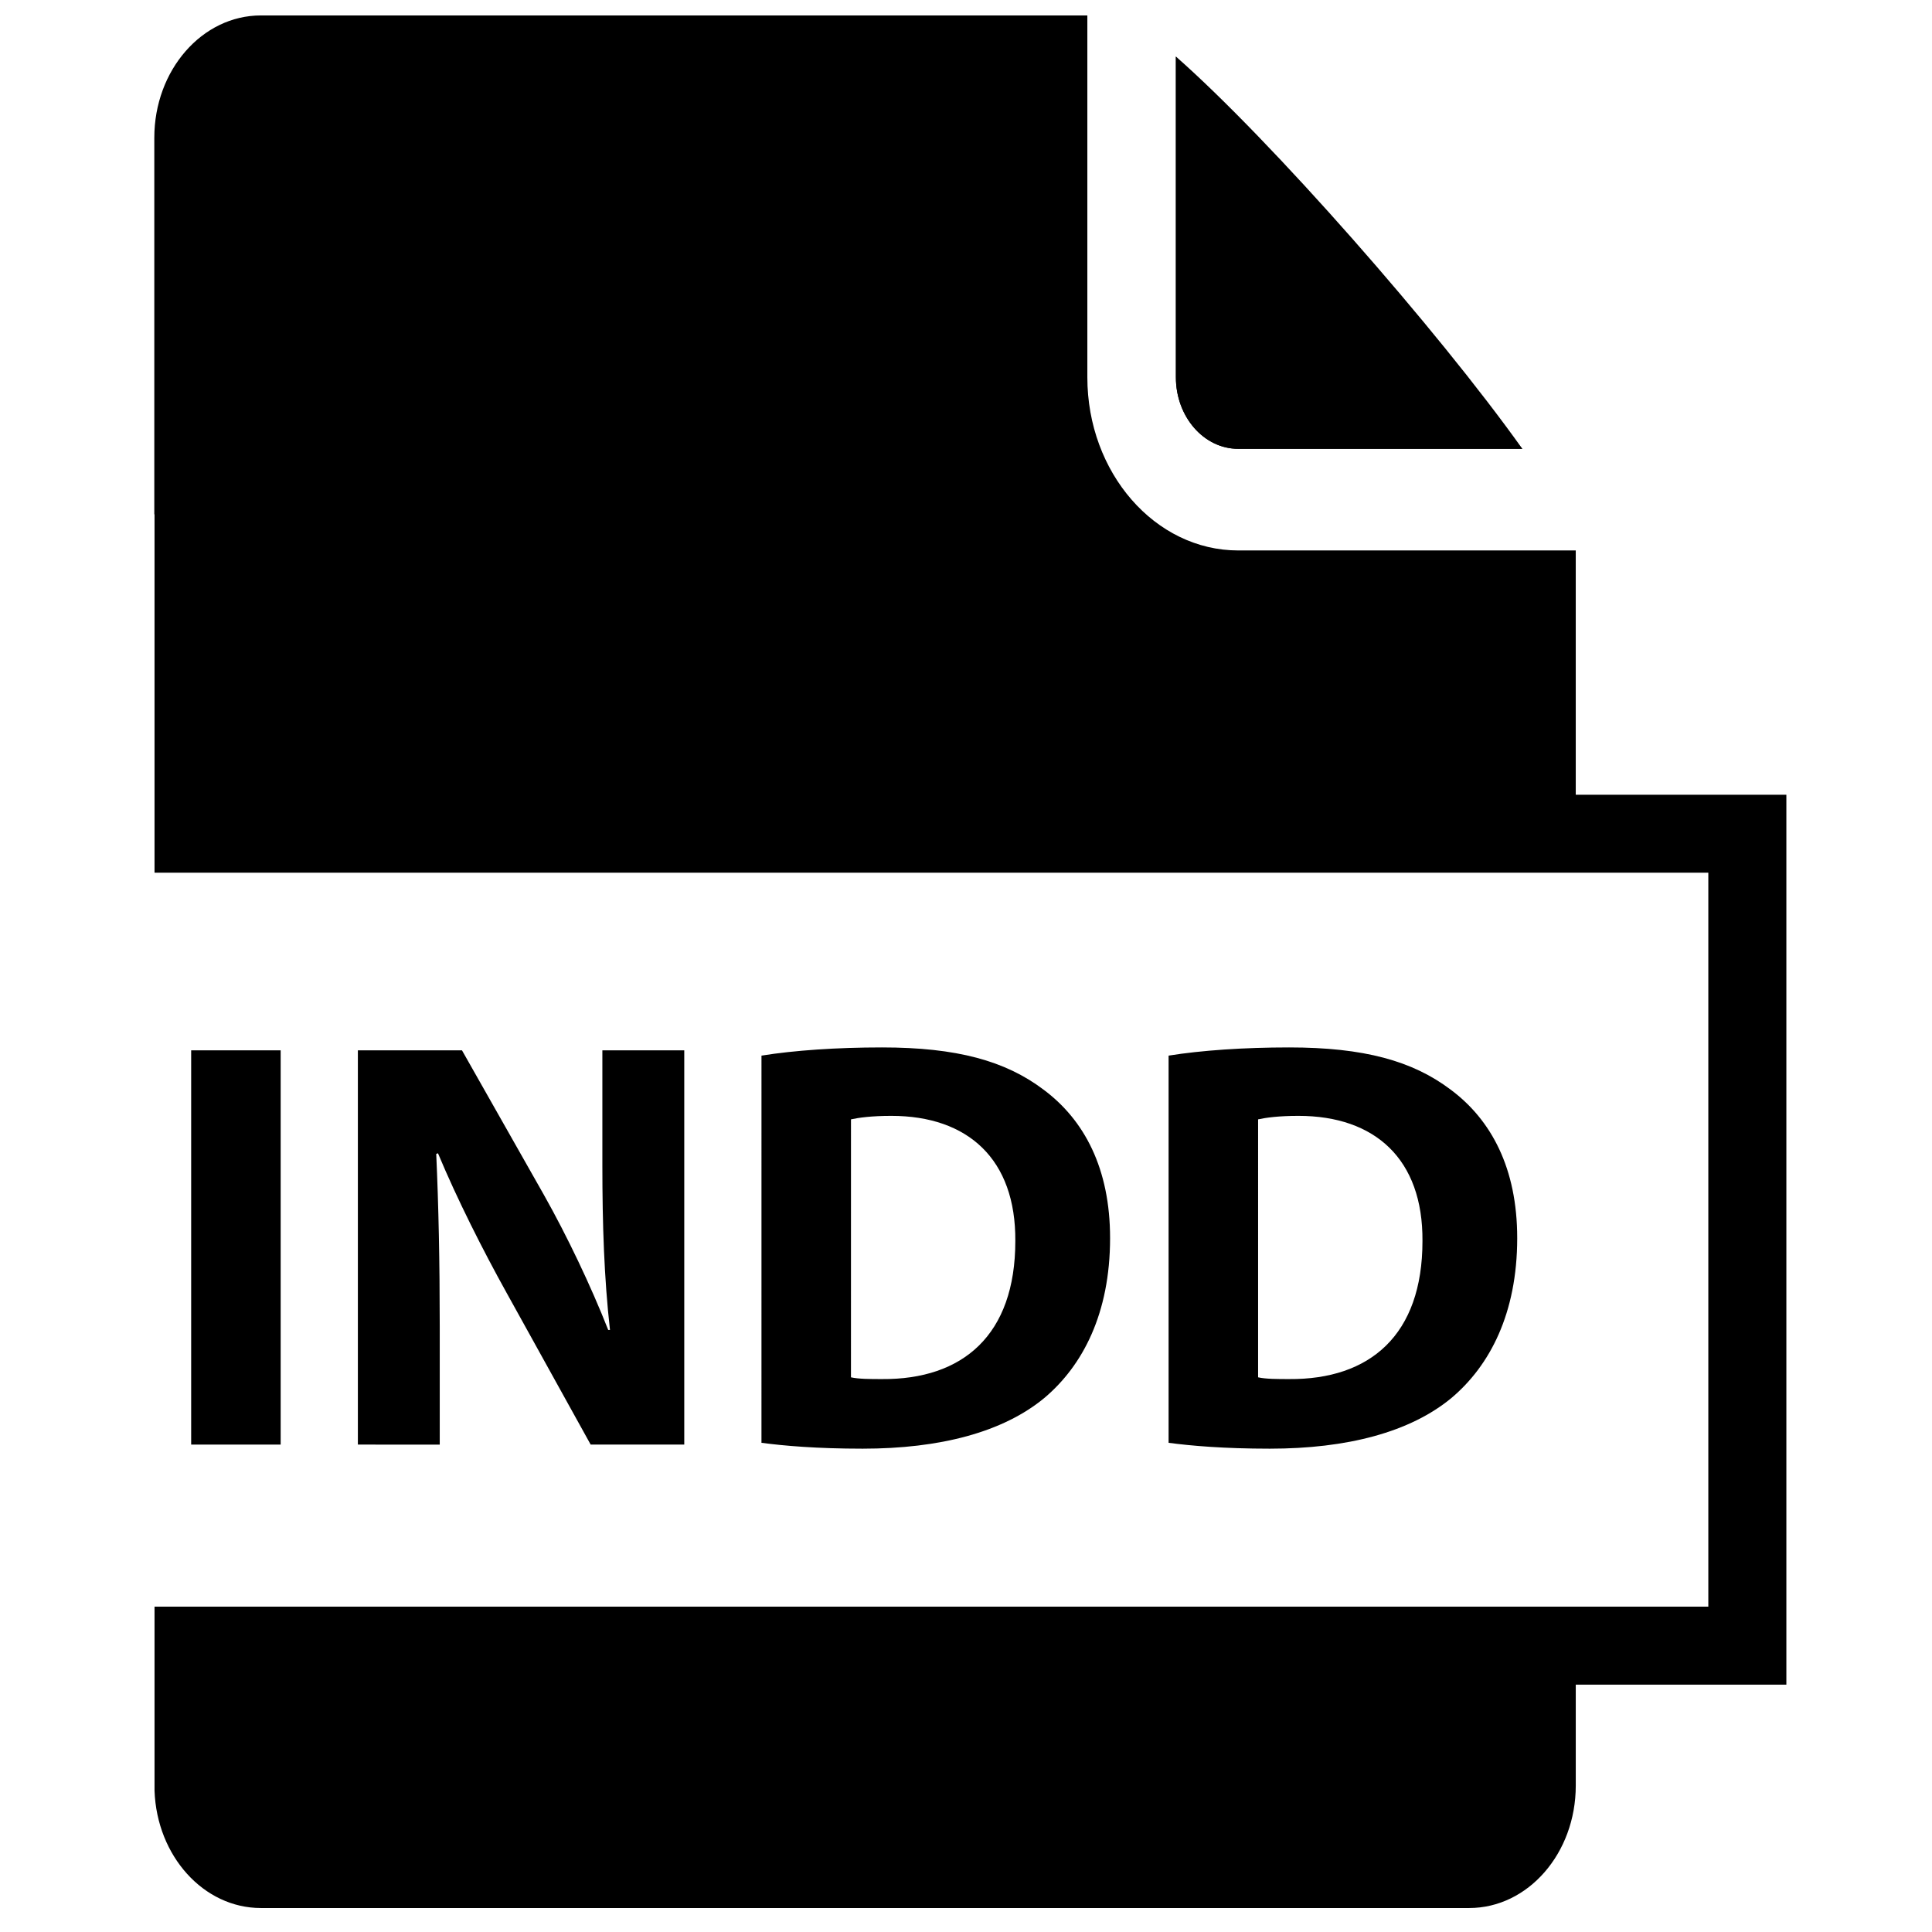
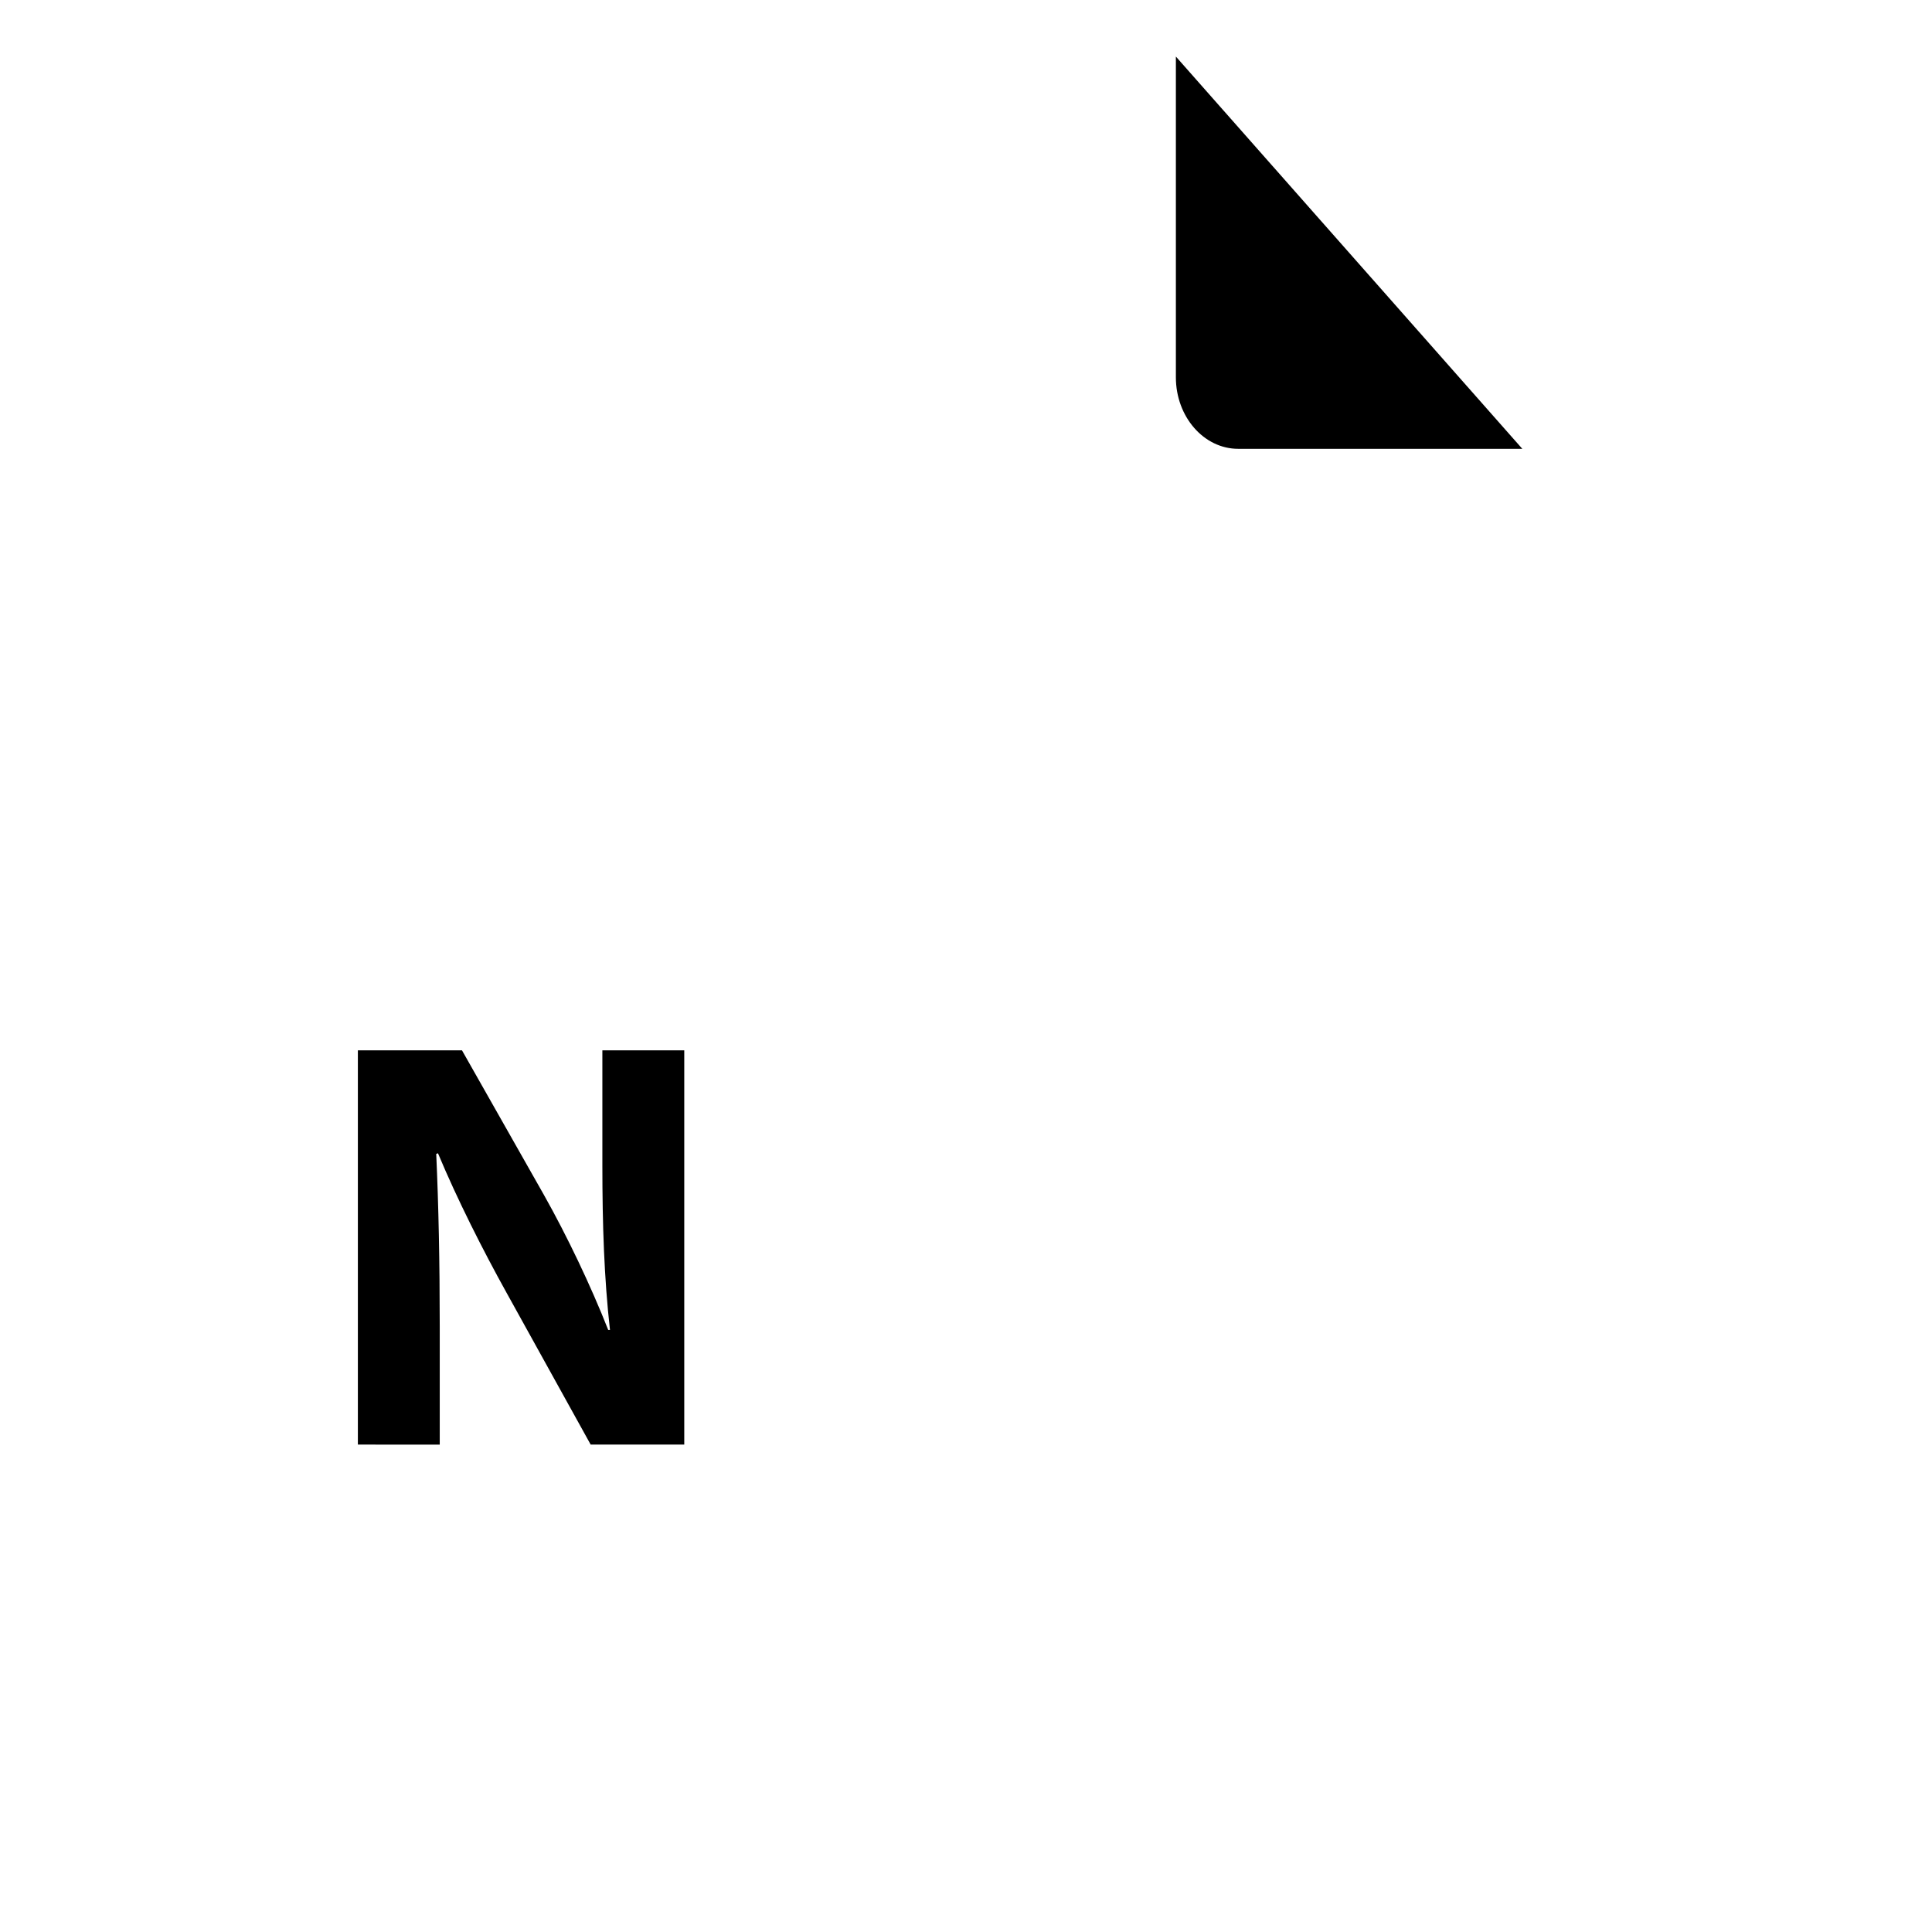
<svg xmlns="http://www.w3.org/2000/svg" width="800px" height="800px" version="1.1" viewBox="144 144 512 512">
  <defs>
    <clipPath id="a">
      <path d="m184 148.09h434v501.91h-434z" />
    </clipPath>
  </defs>
-   <path d="m218.38 422.35v104.48h-23.719v-104.48z" />
  <path d="m238.84 526.83v-104.48h27.59l21.703 38.289c6.199 11.008 12.402 24.023 17.051 35.809h0.465c-1.551-13.797-2.016-27.906-2.016-43.559v-30.539h21.703v104.48h-24.805l-22.324-40.301c-6.199-11.16-13.023-24.652-18.137-36.895l-0.465 0.16c0.621 13.797 0.93 28.52 0.93 45.574v31.473z" />
-   <path d="m345.8 423.75c8.68-1.398 19.996-2.172 31.93-2.172 19.844 0 32.707 3.562 42.781 11.16 10.855 8.055 17.672 20.93 17.672 39.371 0 19.992-7.277 33.789-17.359 42.316-11.008 9.145-27.75 13.488-48.211 13.488-12.246 0-20.926-0.773-26.816-1.555zm23.715 85.254c2.016 0.465 5.269 0.465 8.215 0.465 21.391 0.16 35.34-11.625 35.34-36.574 0.16-21.691-12.547-33.18-32.855-33.18-5.269 0-8.68 0.48-10.695 0.926z" />
-   <path d="m453.69 423.75c8.684-1.398 19.996-2.172 31.93-2.172 19.844 0 32.707 3.562 42.781 11.16 10.855 8.055 17.676 20.93 17.676 39.371 0 19.992-7.285 33.789-17.363 42.316-11.008 9.145-27.746 13.488-48.207 13.488-12.242 0-20.926-0.773-26.816-1.555zm23.719 85.254c2.012 0.465 5.269 0.465 8.215 0.465 21.391 0.16 35.344-11.625 35.344-36.574 0.16-21.691-12.547-33.18-32.859-33.18-5.273 0-8.684 0.48-10.699 0.926z" />
-   <path d="m472.14 262.94h75.293c-22.59-31.715-66.797-81.977-91.805-103.95v85.004c-0.004 10.449 7.406 18.949 16.512 18.949z" />
  <g clip-path="url(#a)">
-     <path d="m561.59 354.61v-64.734h-89.445c-22.043 0-39.988-20.582-39.988-45.887v-95.898h-219.01c-15.605 0-28.254 14.512-28.254 32.422v99.789h0.059v94.973h411.77v194.51h-411.77v48.797c0.621 17.273 12.984 31.066 28.191 31.066h320.2c15.602 0 28.25-14.516 28.25-32.422v-26.773h55.812v-235.84z" />
-   </g>
+     </g>
  <path d="m455.62 158.99v85.004c0 10.449 7.406 18.949 16.516 18.949h75.293" />
</svg>